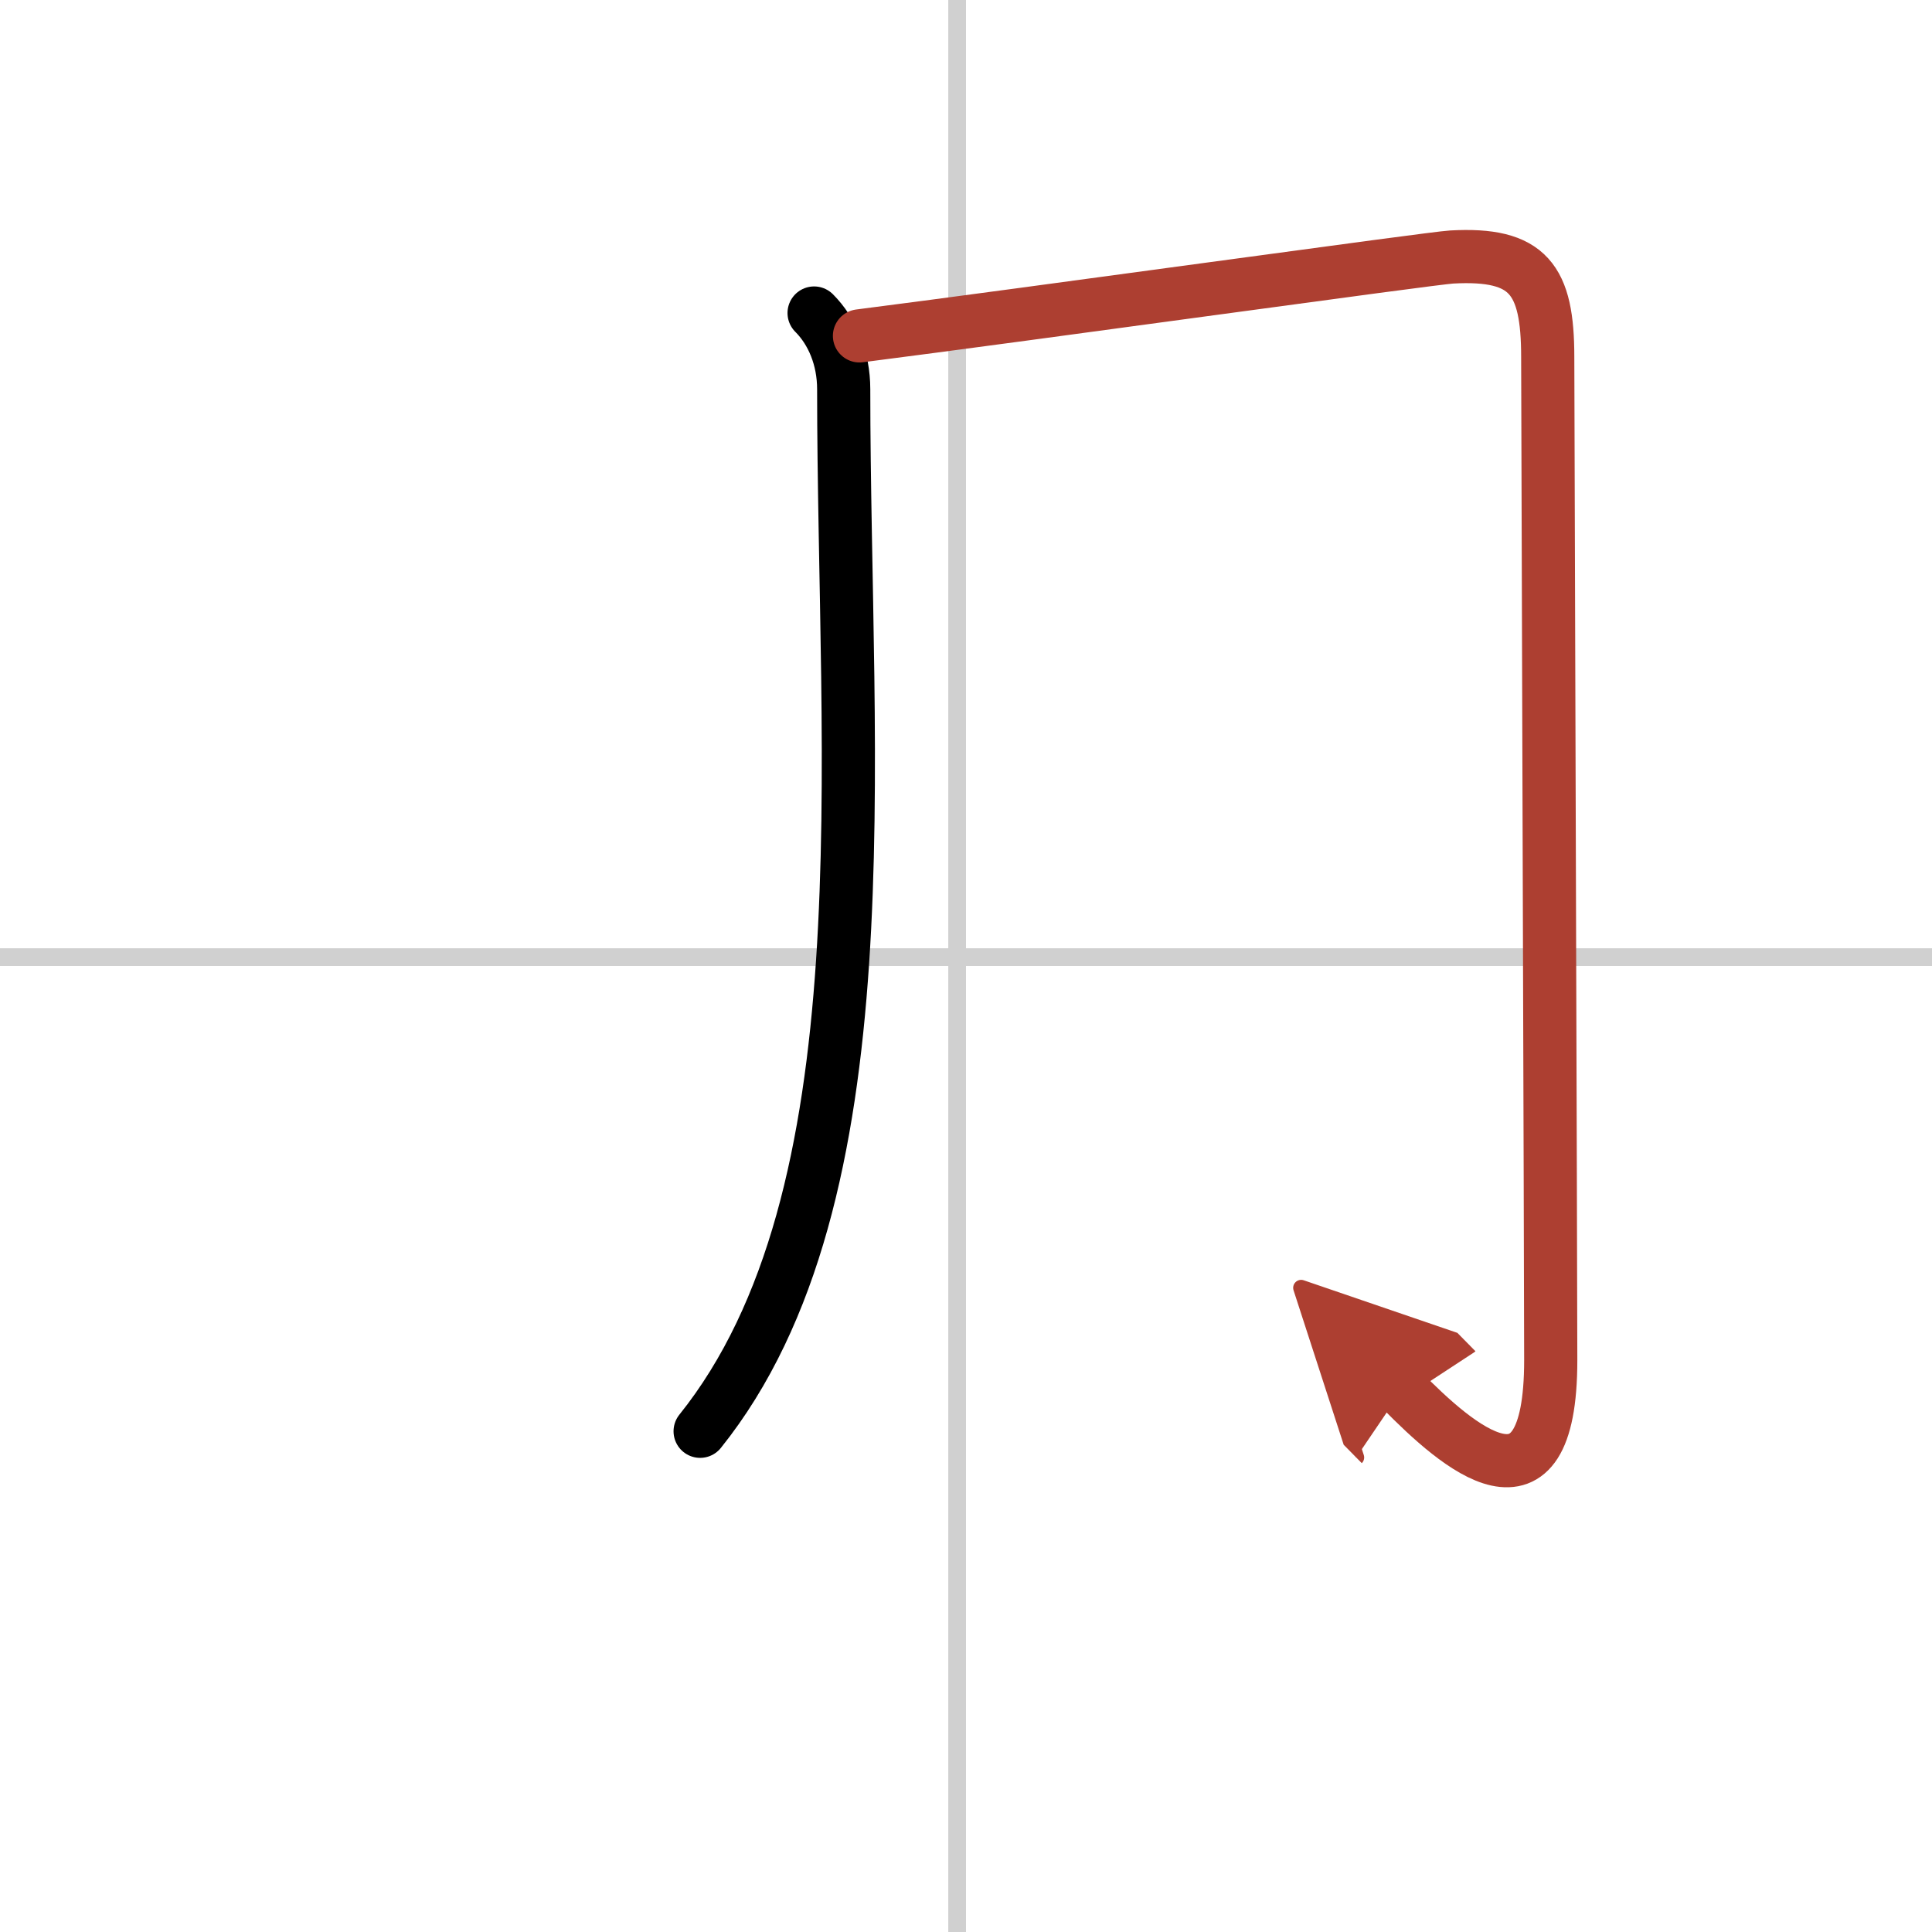
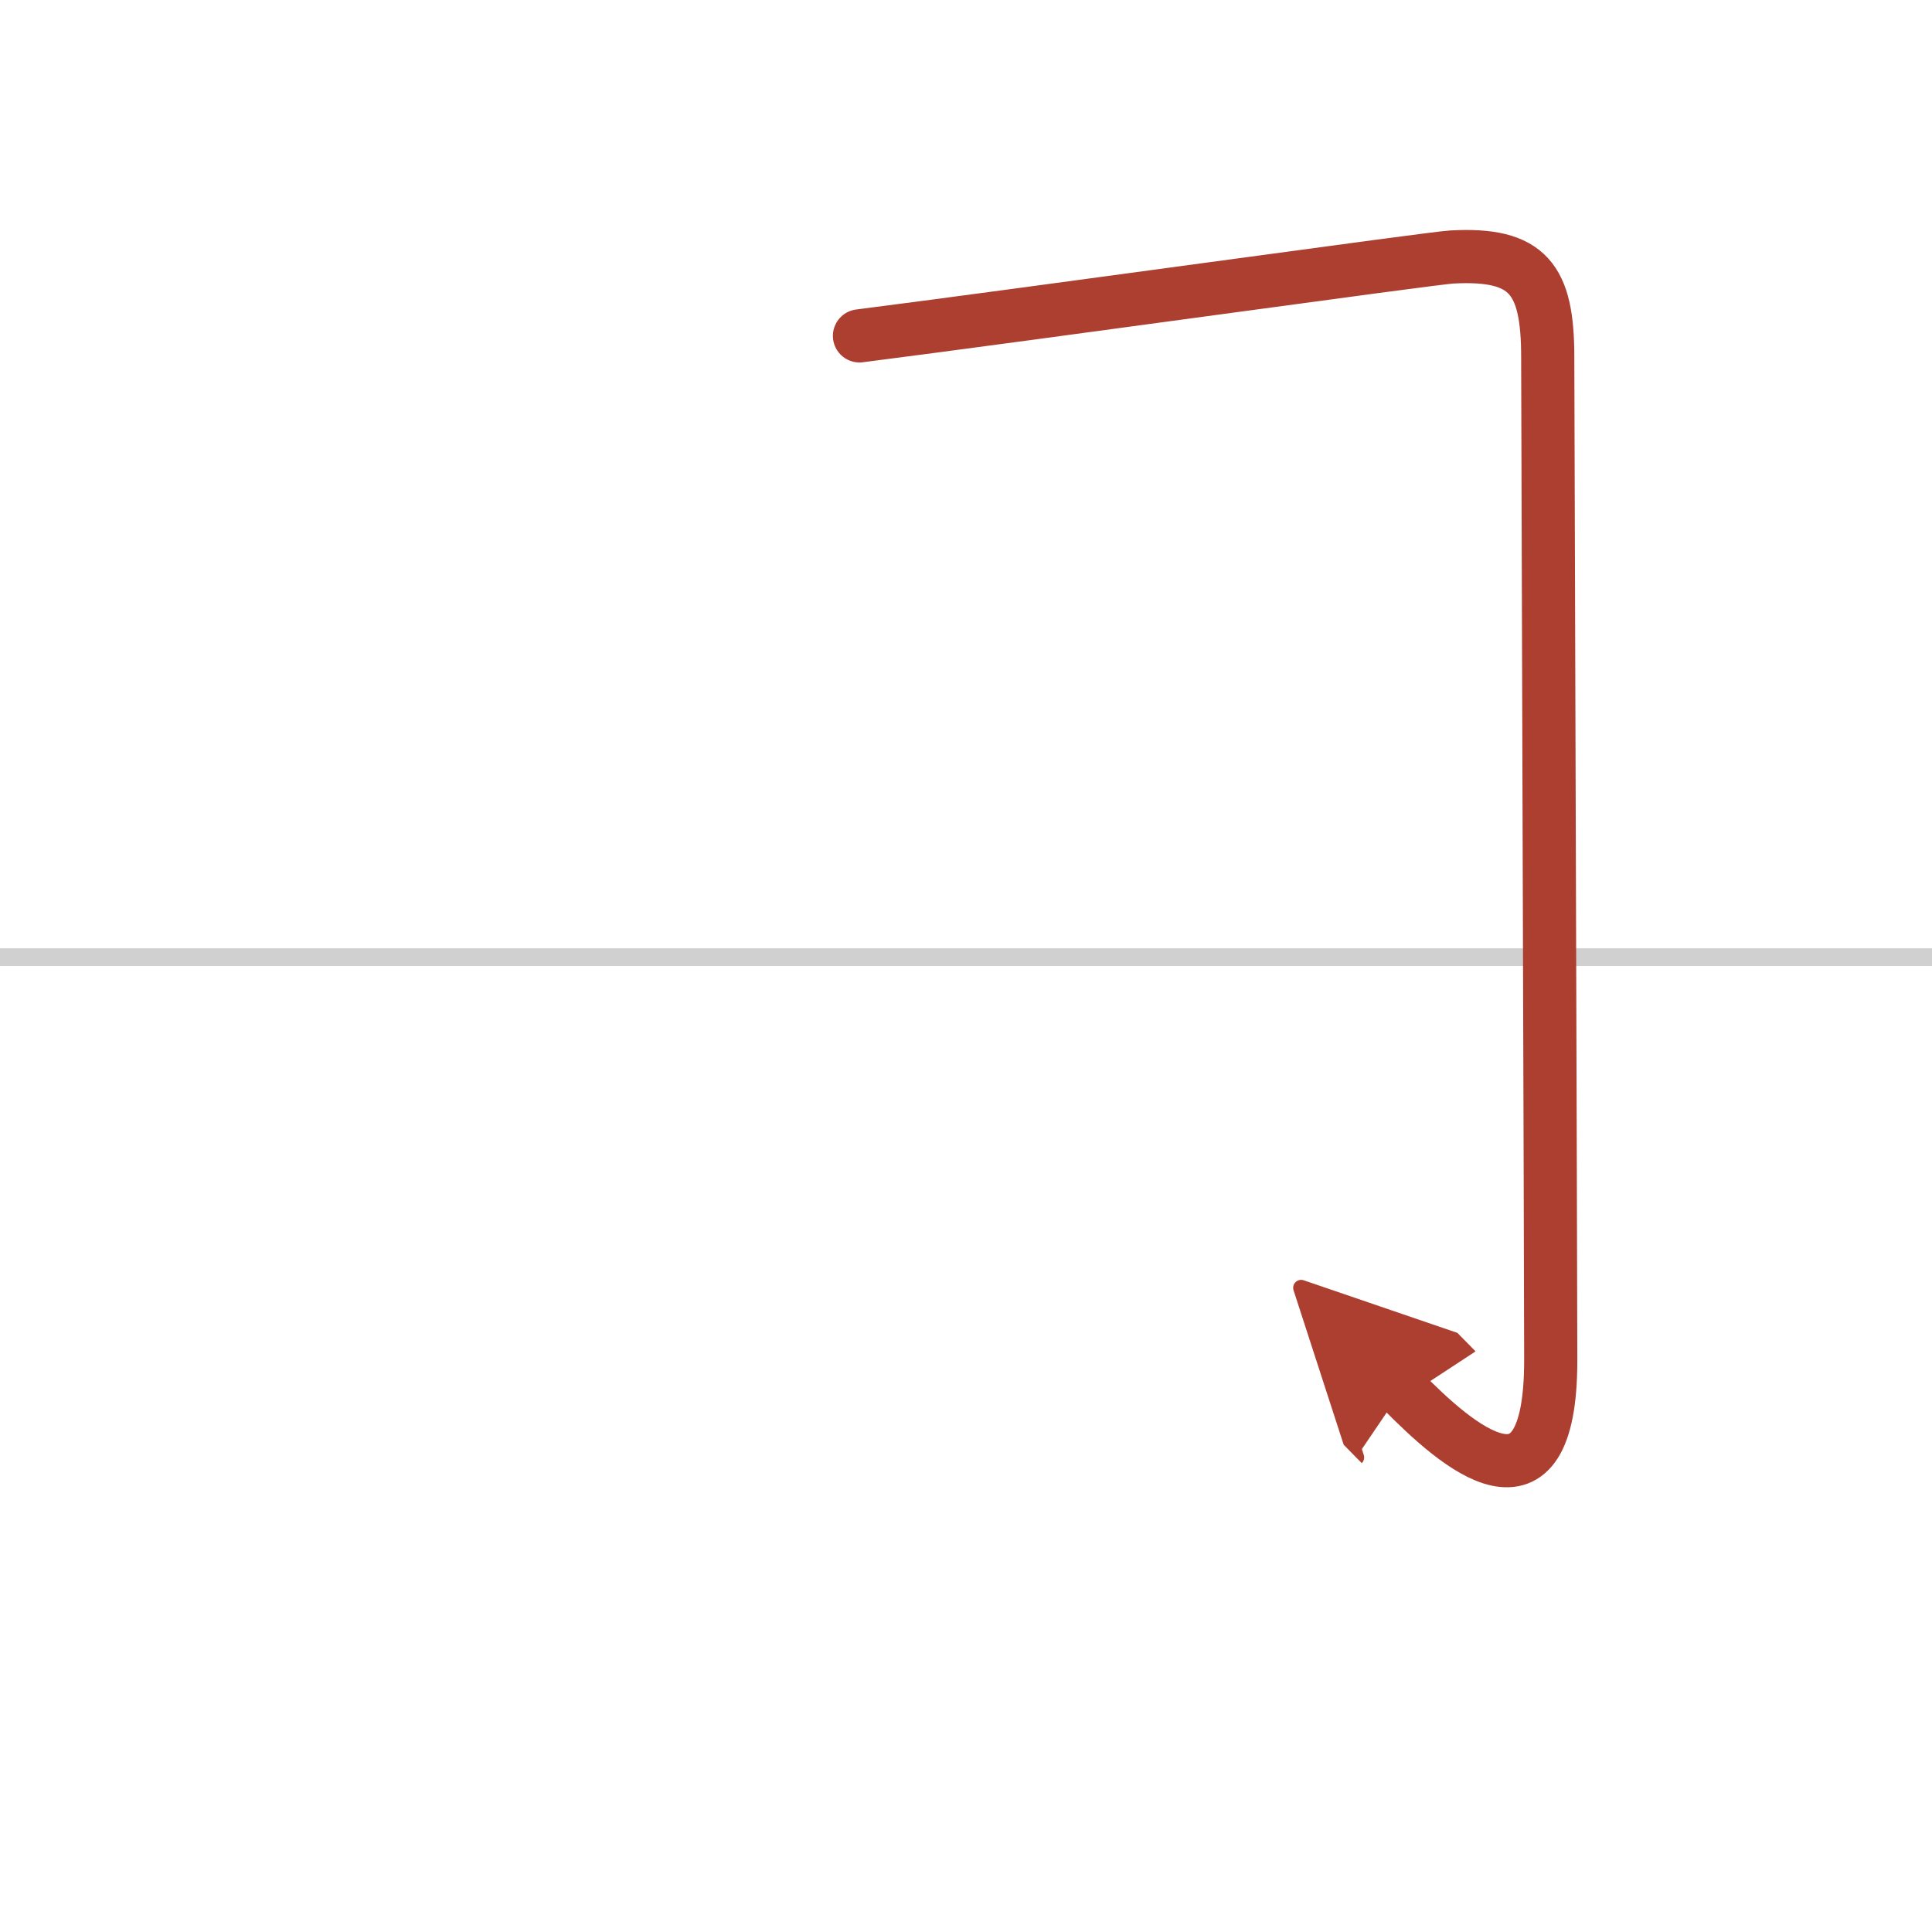
<svg xmlns="http://www.w3.org/2000/svg" width="400" height="400" viewBox="0 0 109 109">
  <defs>
    <marker id="a" markerWidth="4" orient="auto" refX="1" refY="5" viewBox="0 0 10 10">
      <polyline points="0 0 10 5 0 10 1 5" fill="#ad3f31" stroke="#ad3f31" />
    </marker>
  </defs>
  <g fill="none" stroke="#000" stroke-linecap="round" stroke-linejoin="round" stroke-width="3">
    <rect width="100%" height="100%" fill="#fff" stroke="#fff" />
-     <line x1="54" x2="54" y2="109" stroke="#d0d0d0" stroke-width="1" />
    <line x2="109" y1="54" y2="54" stroke="#d0d0d0" stroke-width="1" />
-     <path d="m45.93 17.66c1.02 1.02 1.67 2.55 1.67 4.3 0 21.04 2.53 45.54-8.1 58.79" />
    <path d="m48.49 18.95c9.79-1.25 32.29-4.39 33.41-4.45 4.34-0.24 5.42 1.26 5.42 5.64 0 1.93 0.17 52.16 0.17 56.6 0 9.53-5.28 4.86-8.4 1.69" marker-end="url(#a)" stroke="#ad3f31" />
  </g>
</svg>